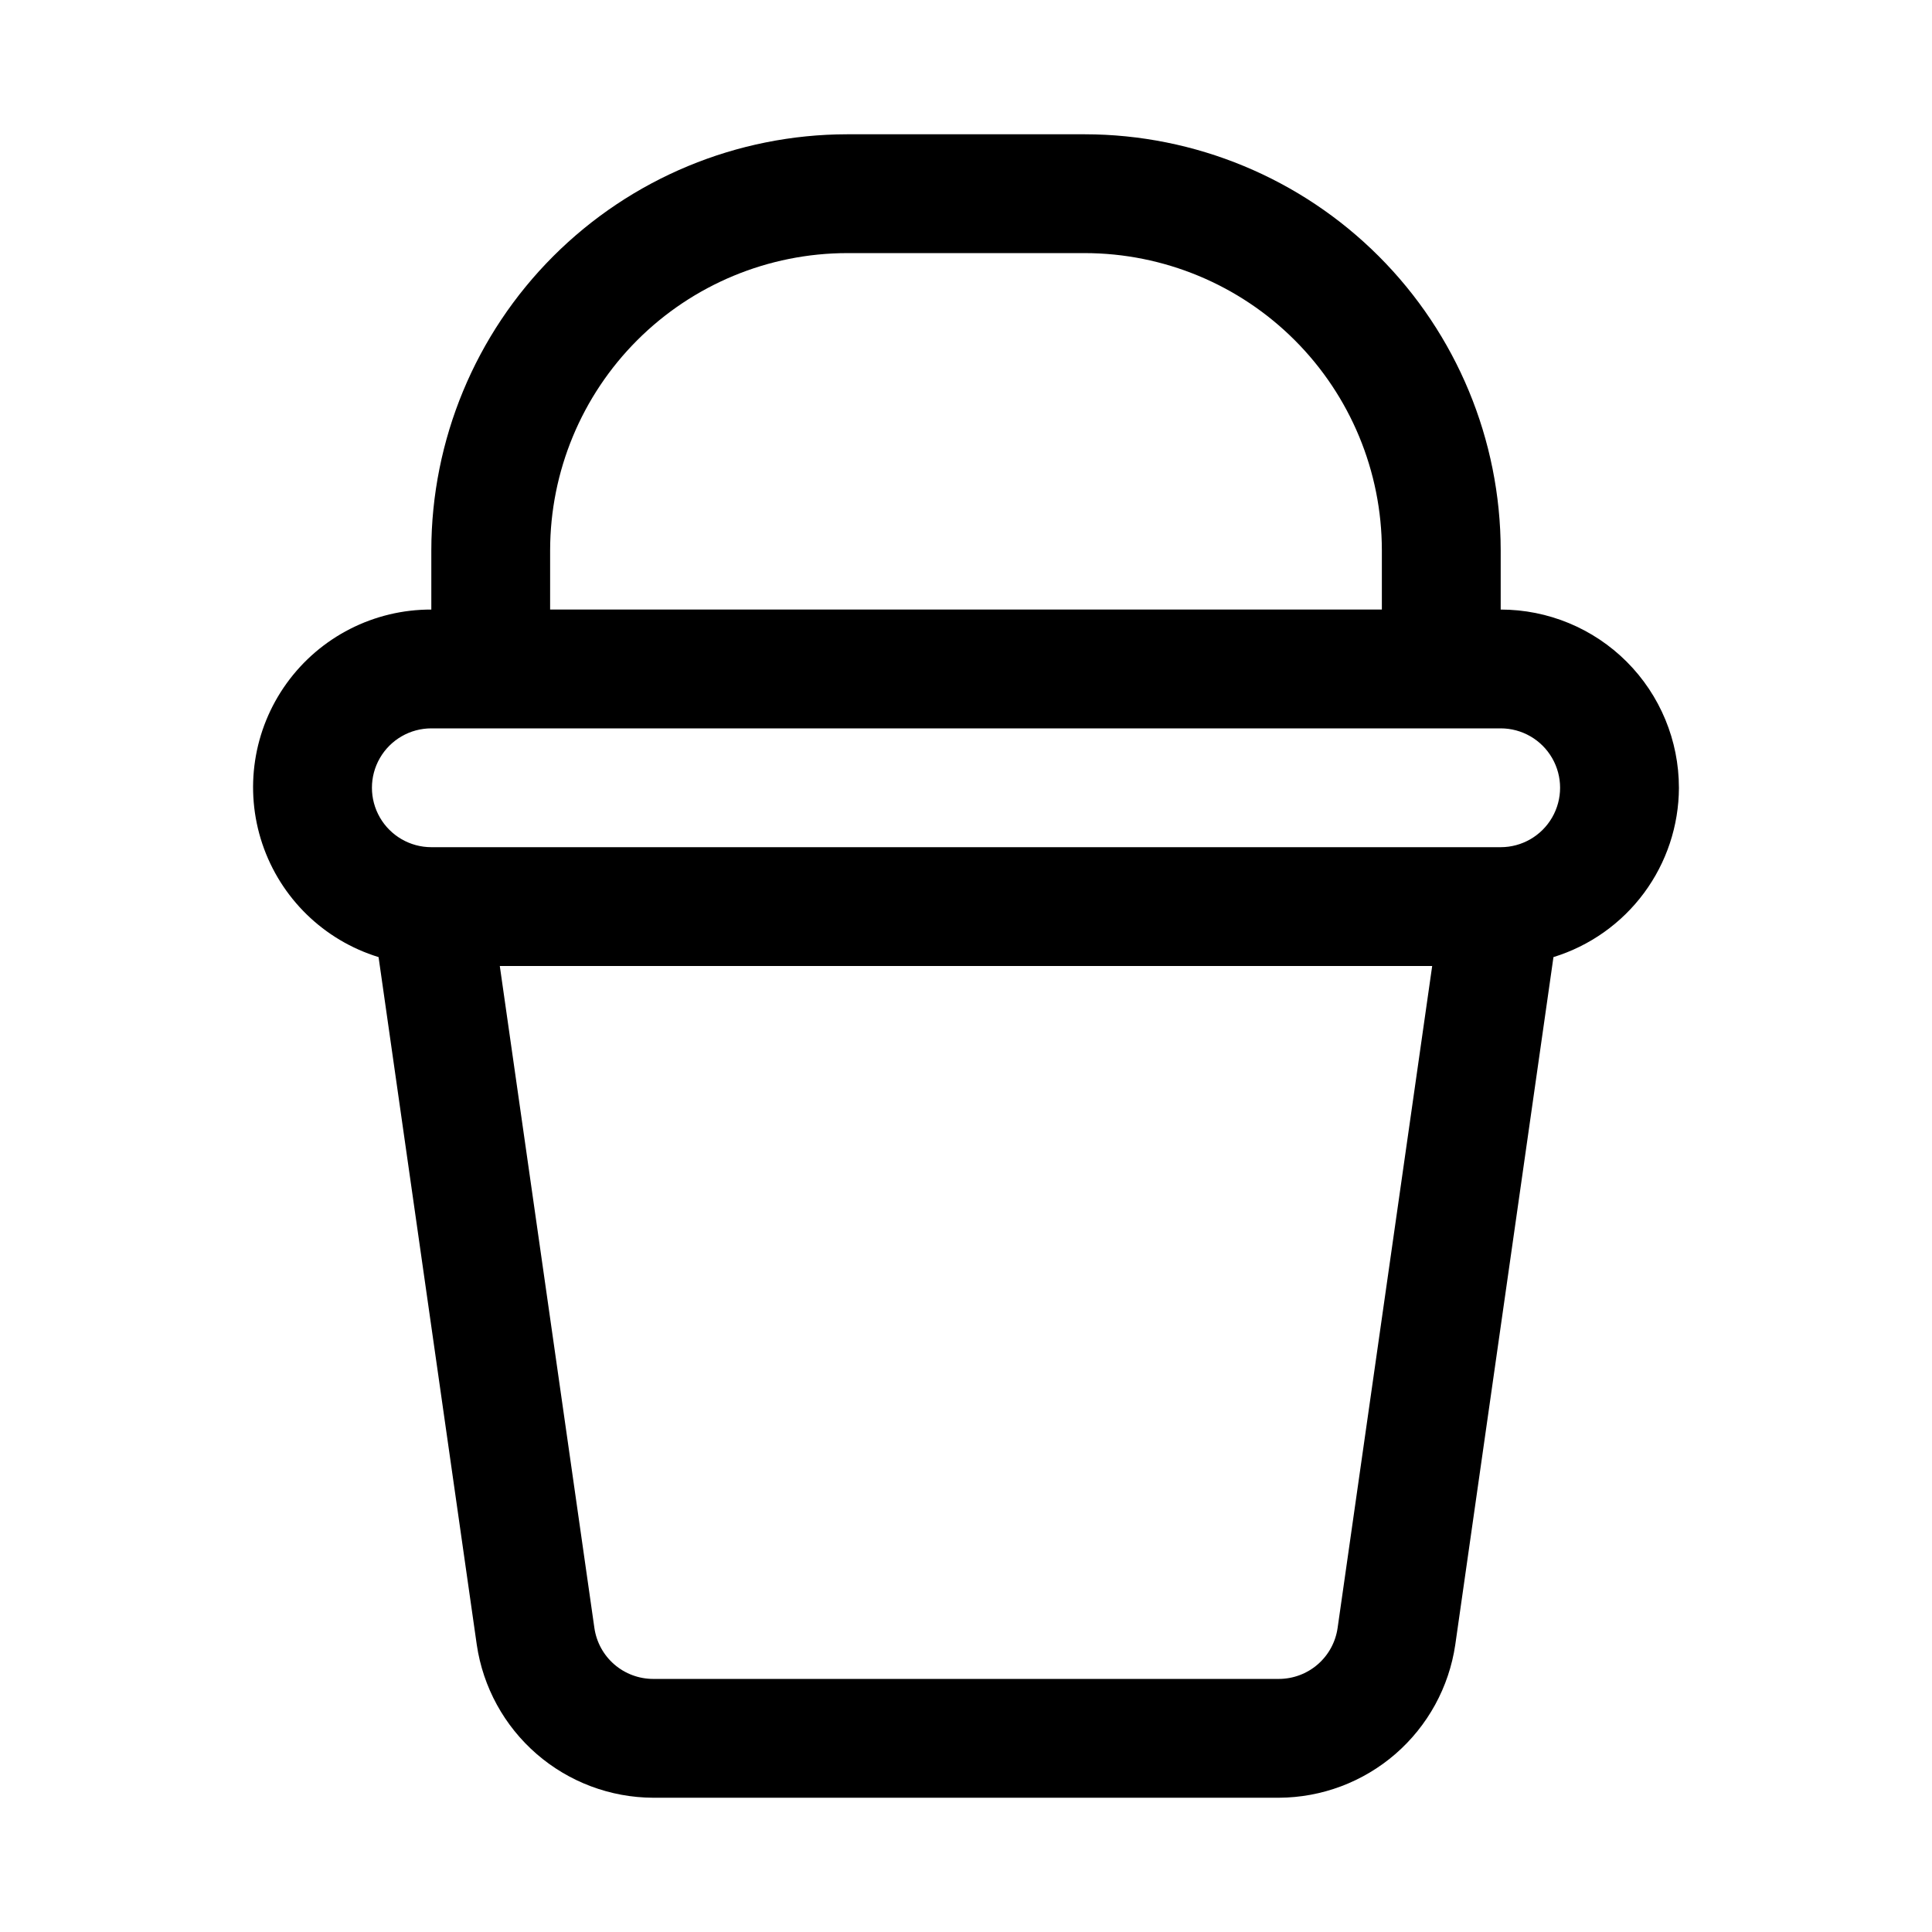
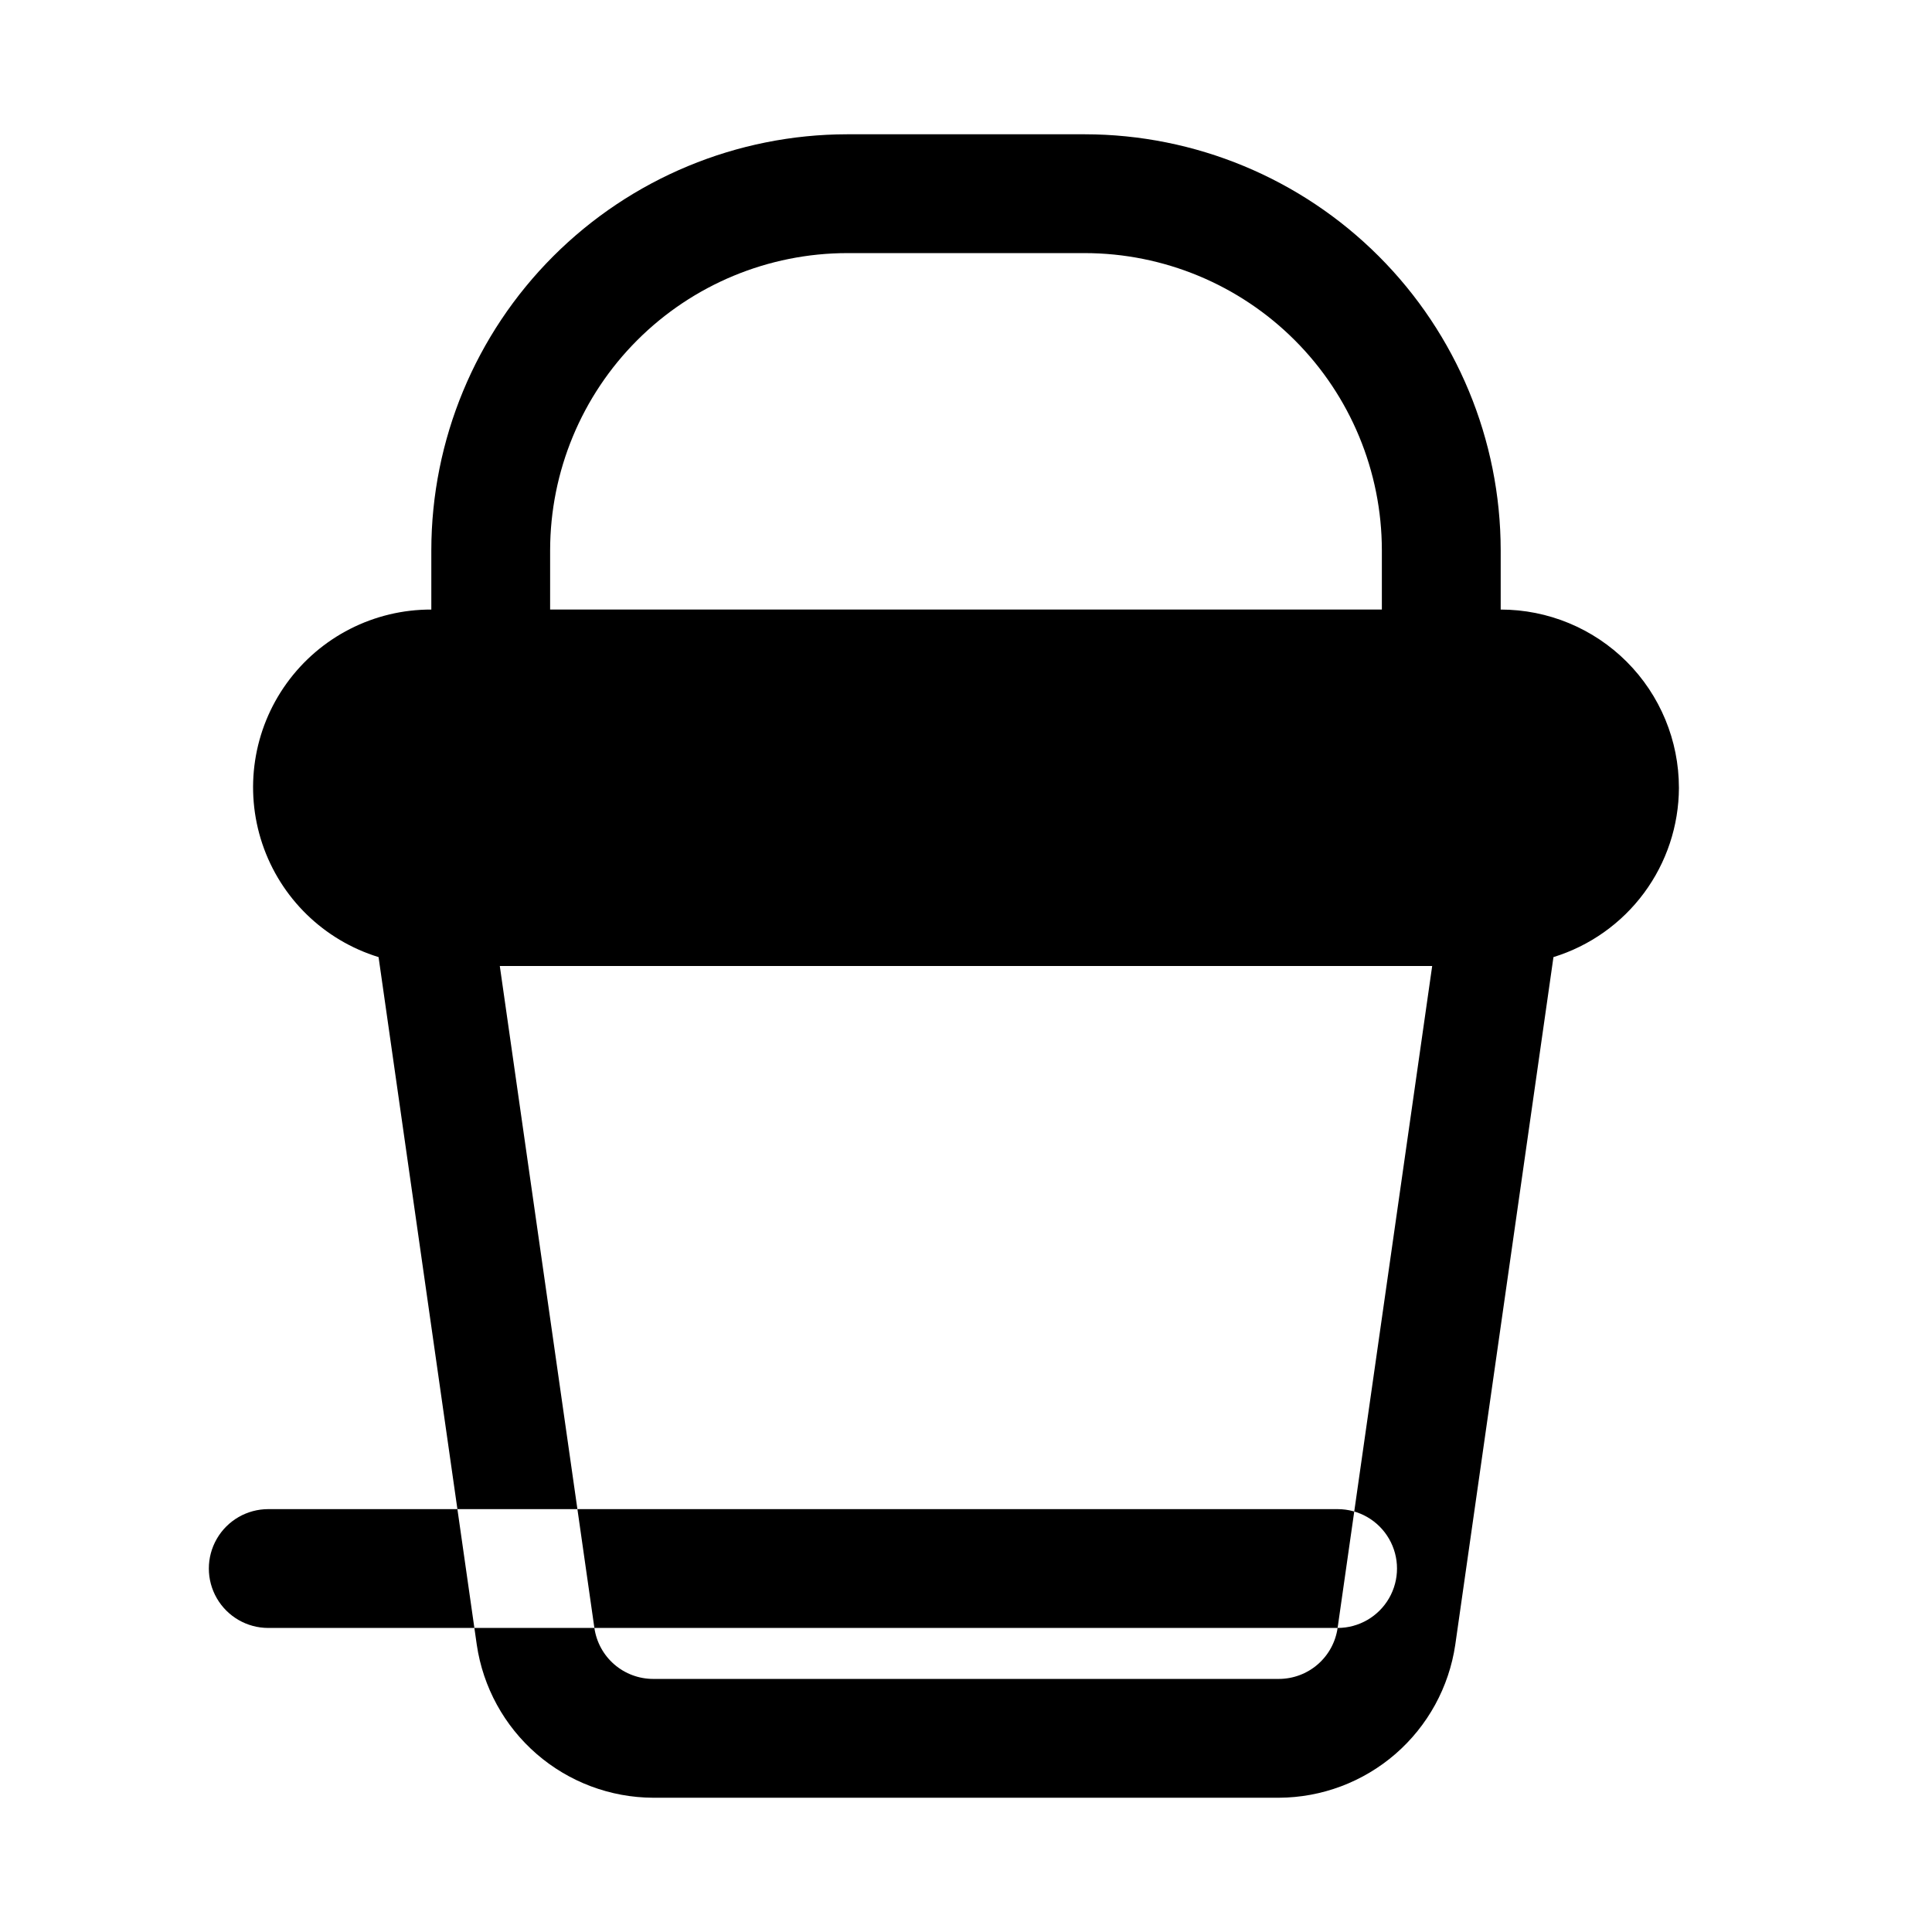
<svg xmlns="http://www.w3.org/2000/svg" fill="#000000" width="800px" height="800px" version="1.1" viewBox="144 144 512 512">
-   <path d="m588.93 352.77c0-12.527-4.977-24.539-13.832-33.398-8.859-8.855-20.871-13.832-33.398-13.832v-15.746c-0.035-29.219-11.656-57.23-32.316-77.891-20.66-20.66-48.672-32.285-77.891-32.316h-62.977c-29.219 0.031-57.234 11.656-77.895 32.316-20.66 20.66-32.281 48.672-32.316 77.891v15.746c-15.18-0.047-29.449 7.227-38.332 19.535-8.883 12.309-11.285 28.145-6.457 42.535s16.301 25.57 30.809 30.031l26.027 182.24c1.652 11.23 7.277 21.496 15.855 28.938 8.574 7.438 19.535 11.555 30.887 11.602h165.82c11.352-0.047 22.312-4.164 30.891-11.602 8.574-7.441 14.199-17.707 15.855-28.938l26.023-182.24c9.602-2.957 18.008-8.906 23.988-16.977 5.984-8.074 9.227-17.848 9.262-27.895zm-299.14-62.977c0.027-20.867 8.328-40.879 23.086-55.637 14.758-14.754 34.766-23.059 55.637-23.082h62.977c20.867 0.023 40.875 8.328 55.633 23.082 14.758 14.758 23.062 34.77 23.086 55.637v15.742l-220.42 0.004zm208.69 285.63c-0.535 3.75-2.406 7.176-5.266 9.656-2.859 2.481-6.519 3.848-10.305 3.852h-165.82c-3.785-0.004-7.441-1.371-10.305-3.852-2.859-2.481-4.727-5.906-5.266-9.656l-25.066-175.42h247.09zm43.219-206.91h-283.39c-5.625 0-10.82-3.004-13.633-7.875-2.812-4.871-2.812-10.871 0-15.742 2.812-4.871 8.008-7.871 13.633-7.871h283.39c5.625 0 10.82 3 13.633 7.871 2.812 4.871 2.812 10.871 0 15.742-2.812 4.871-8.008 7.875-13.633 7.875z" />
+   <path d="m588.93 352.77c0-12.527-4.977-24.539-13.832-33.398-8.859-8.855-20.871-13.832-33.398-13.832v-15.746c-0.035-29.219-11.656-57.23-32.316-77.891-20.66-20.66-48.672-32.285-77.891-32.316h-62.977c-29.219 0.031-57.234 11.656-77.895 32.316-20.66 20.66-32.281 48.672-32.316 77.891v15.746c-15.18-0.047-29.449 7.227-38.332 19.535-8.883 12.309-11.285 28.145-6.457 42.535s16.301 25.57 30.809 30.031l26.027 182.24c1.652 11.23 7.277 21.496 15.855 28.938 8.574 7.438 19.535 11.555 30.887 11.602h165.82c11.352-0.047 22.312-4.164 30.891-11.602 8.574-7.441 14.199-17.707 15.855-28.938l26.023-182.24c9.602-2.957 18.008-8.906 23.988-16.977 5.984-8.074 9.227-17.848 9.262-27.895zm-299.14-62.977c0.027-20.867 8.328-40.879 23.086-55.637 14.758-14.754 34.766-23.059 55.637-23.082h62.977c20.867 0.023 40.875 8.328 55.633 23.082 14.758 14.758 23.062 34.77 23.086 55.637v15.742l-220.42 0.004zm208.69 285.63c-0.535 3.75-2.406 7.176-5.266 9.656-2.859 2.481-6.519 3.848-10.305 3.852h-165.82c-3.785-0.004-7.441-1.371-10.305-3.852-2.859-2.481-4.727-5.906-5.266-9.656l-25.066-175.42h247.09zh-283.39c-5.625 0-10.82-3.004-13.633-7.875-2.812-4.871-2.812-10.871 0-15.742 2.812-4.871 8.008-7.871 13.633-7.871h283.39c5.625 0 10.82 3 13.633 7.871 2.812 4.871 2.812 10.871 0 15.742-2.812 4.871-8.008 7.875-13.633 7.875z" />
</svg>